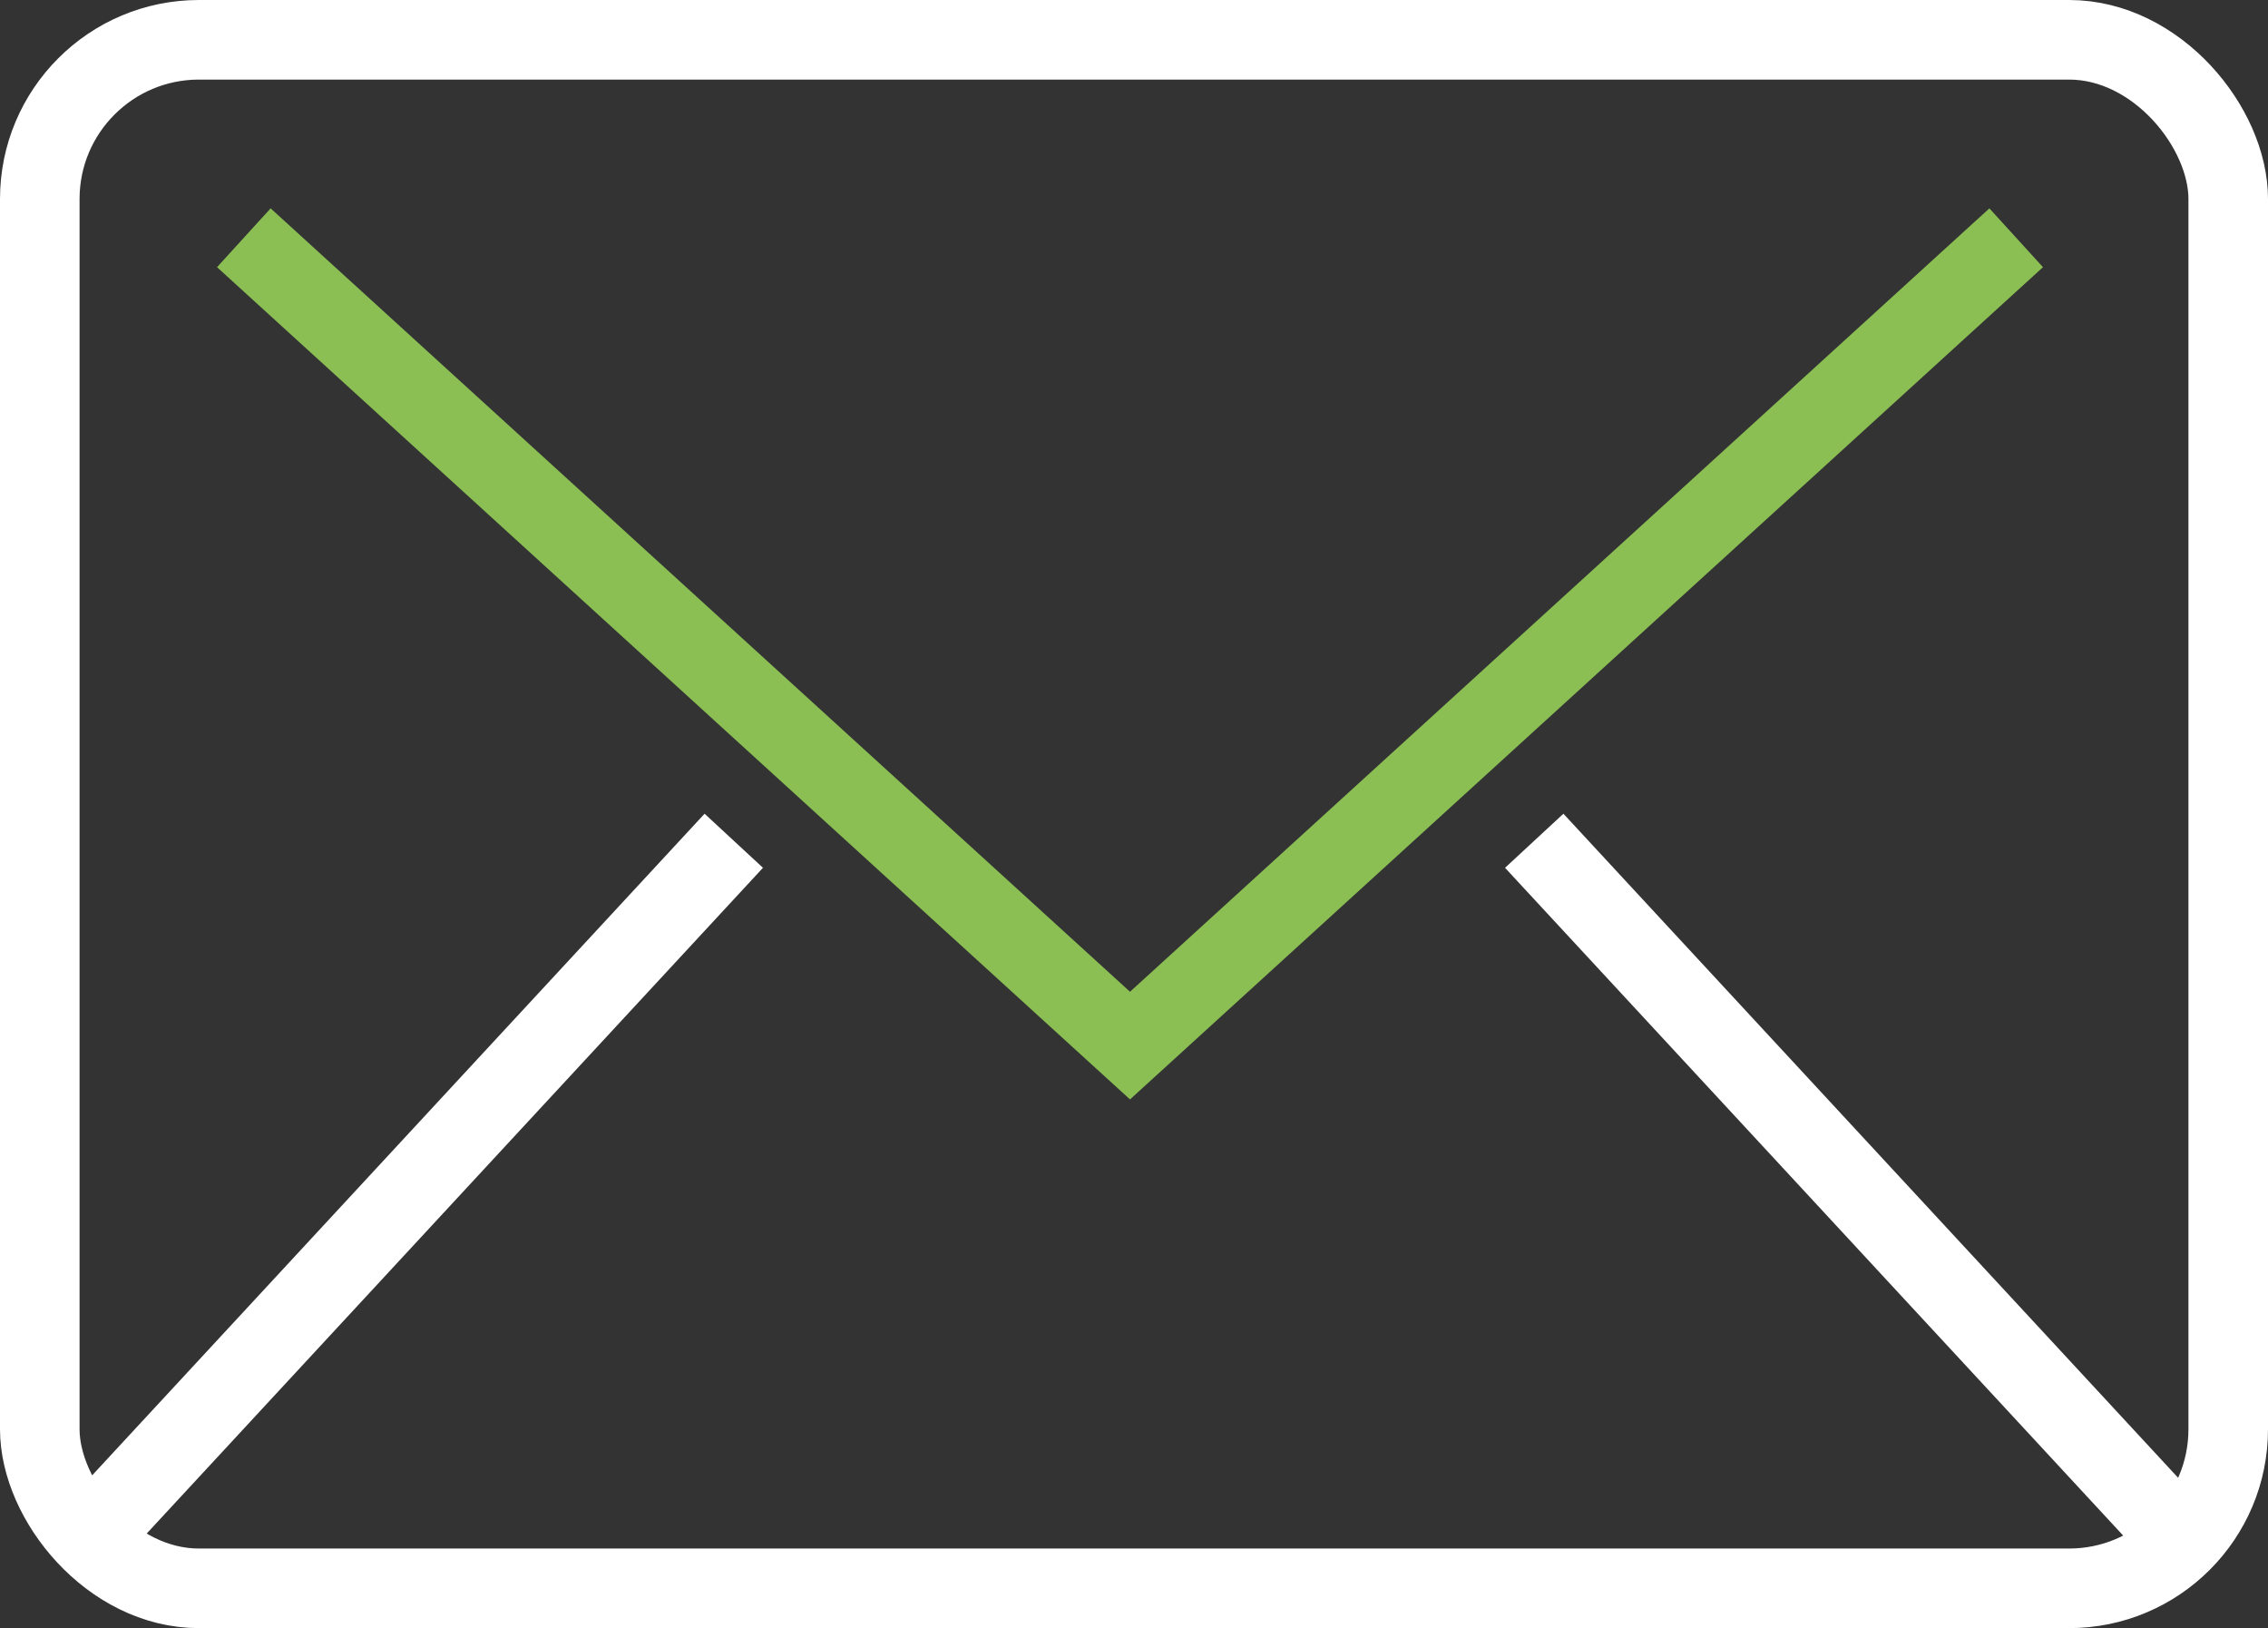
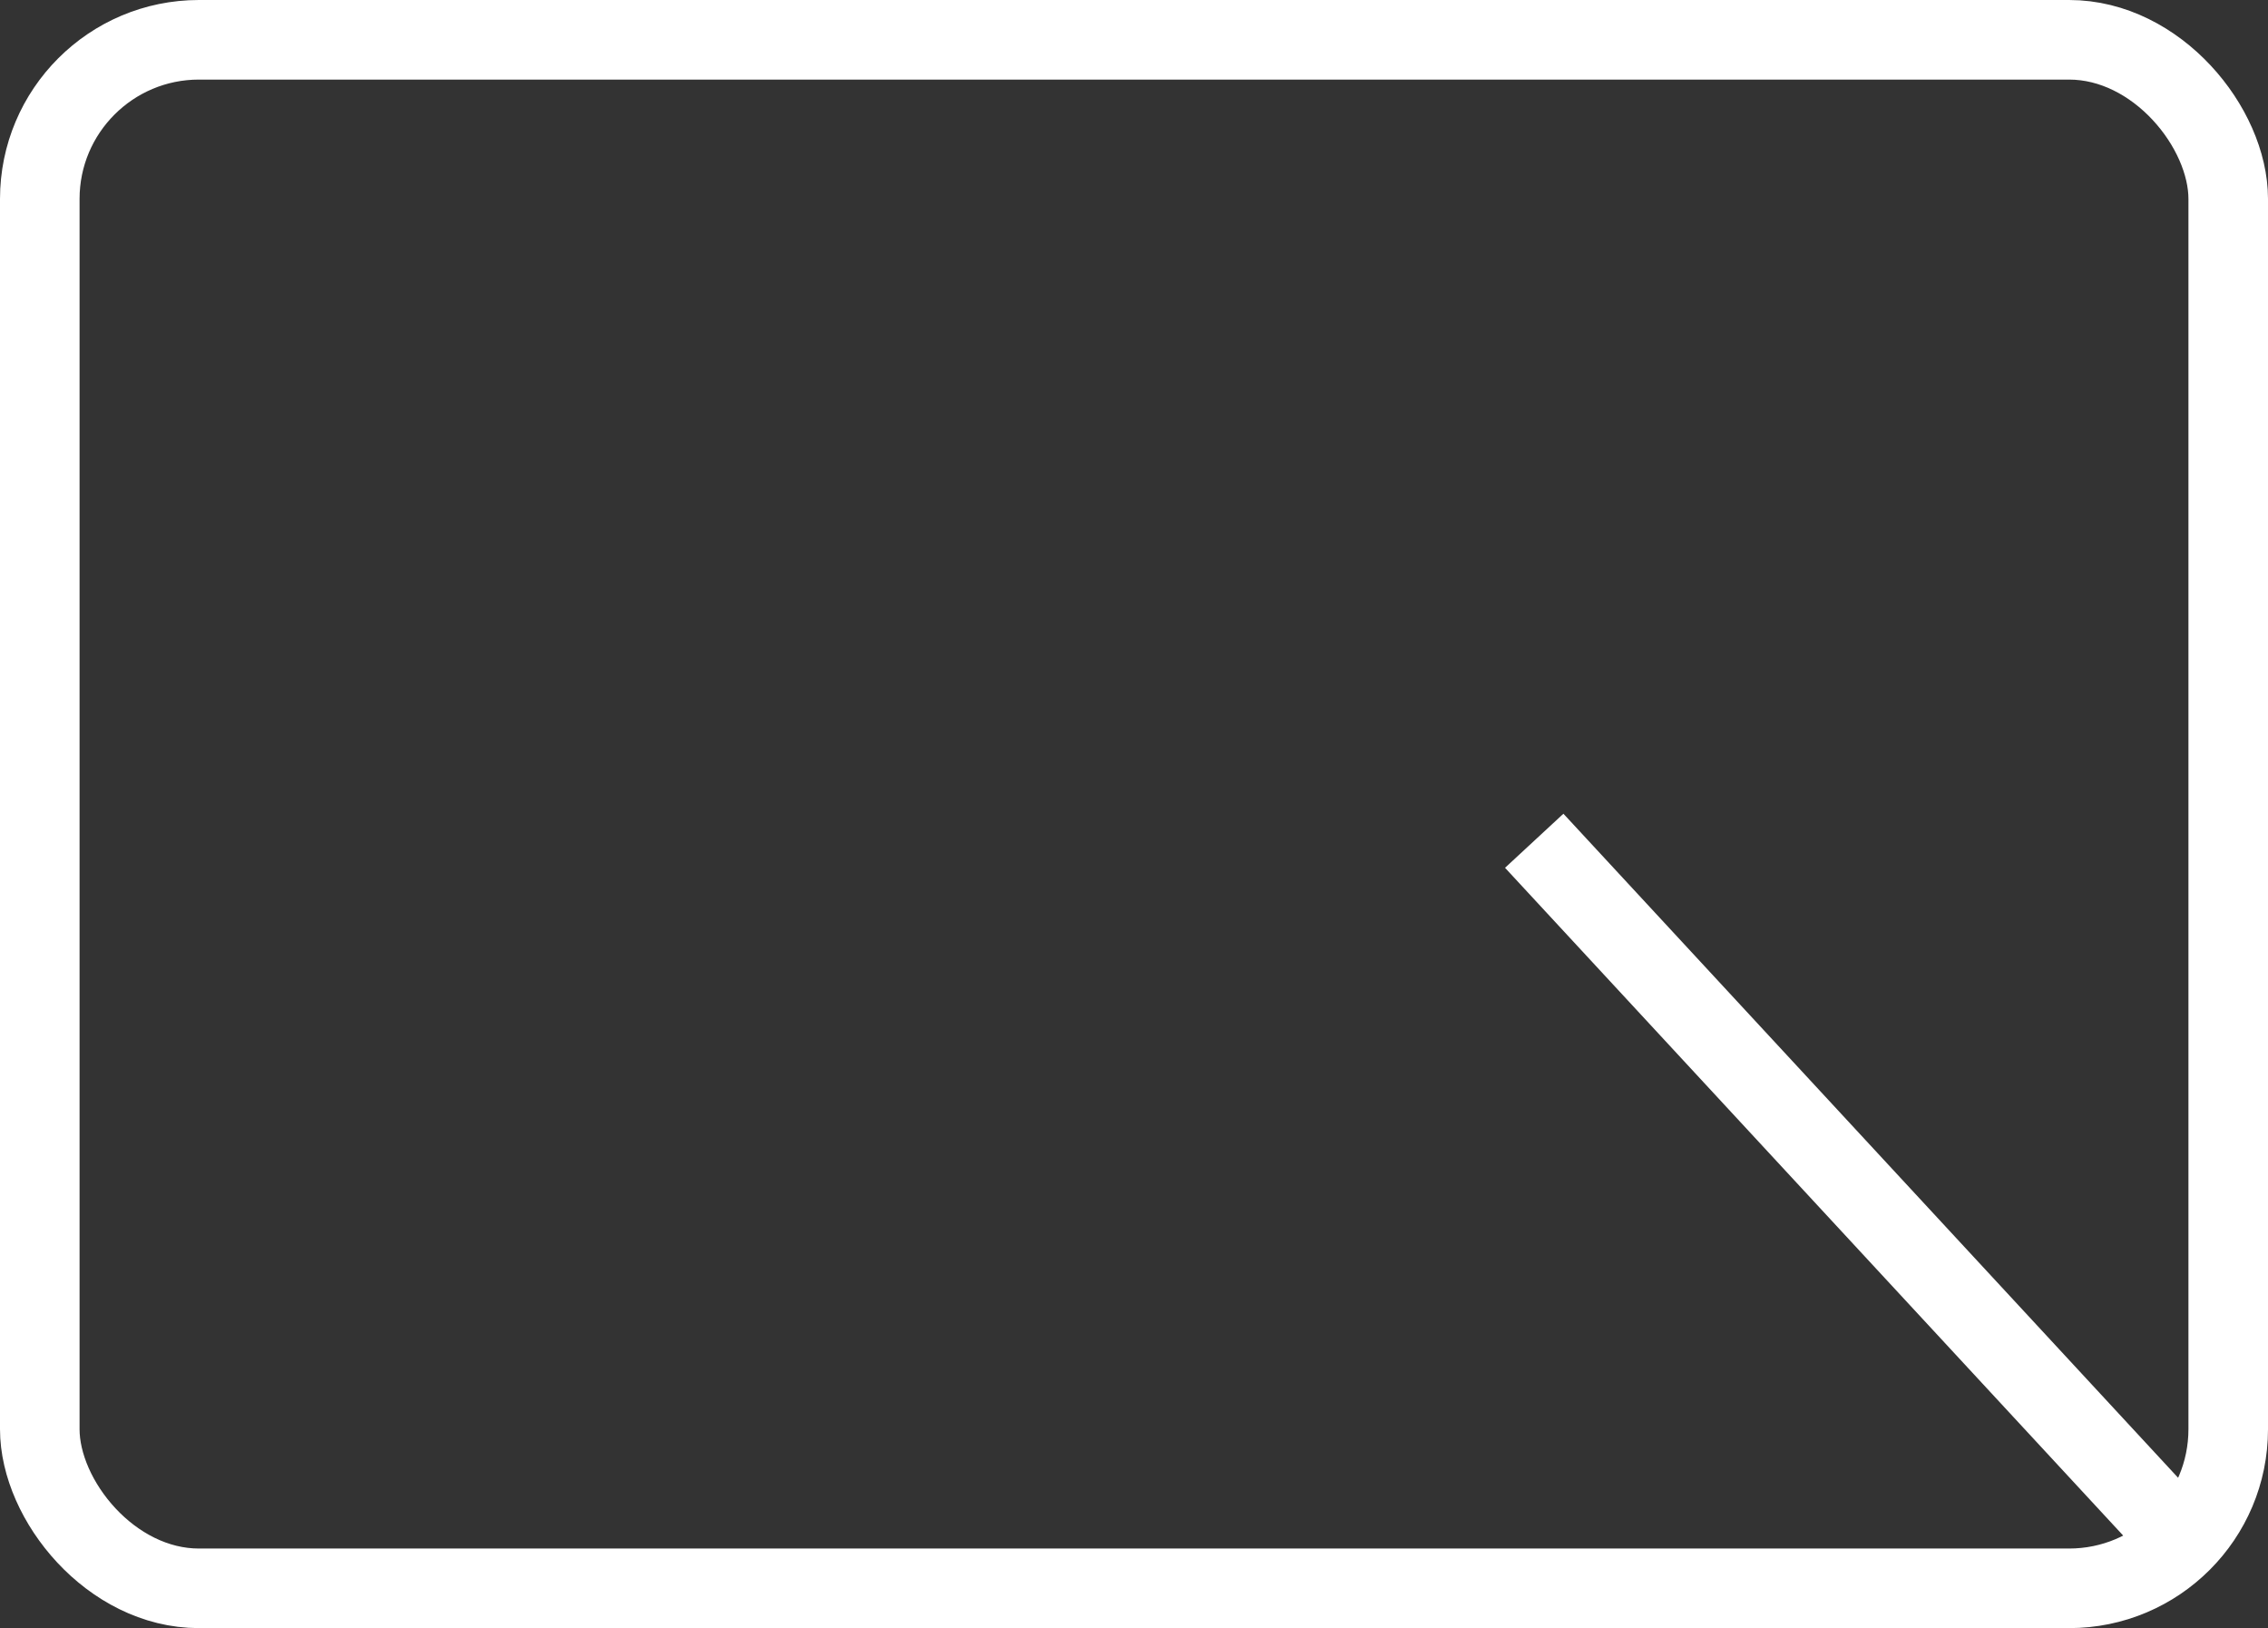
<svg xmlns="http://www.w3.org/2000/svg" width="57.011" height="40.914" viewBox="0 0 57.011 40.914">
  <rect x="0" y="0" width="57.011" height="40.914" fill="#333333" stroke="none" />
  <g id="Group_1501" data-name="Group 1501" transform="translate(-1486 -193)">
    <g id="Rectangle_66" data-name="Rectangle 66" transform="translate(1486 193)" fill="none" stroke="#fff" stroke-width="2">
-       <rect width="57.011" height="40.914" rx="5" stroke="none" />
      <rect x="1" y="1" width="55.011" height="38.914" rx="4" fill="none" />
    </g>
-     <path id="Path_97" data-name="Path 97" d="M1499.1,203.415l22.276,20.3,22.276-20.3" transform="translate(-6.971 -4.44)" fill="none" stroke="#8bbf54" stroke-width="2" />
-     <path id="Path_99" data-name="Path 99" d="M6.768-9-10,9.109" transform="translate(1497.677 223.128)" fill="none" stroke="#fff" stroke-width="2" />
    <path id="Path_100" data-name="Path 100" d="M-10-9,6.768,9.109" transform="translate(1534.566 223.128)" fill="none" stroke="#fff" stroke-width="2" />
  </g>
</svg>